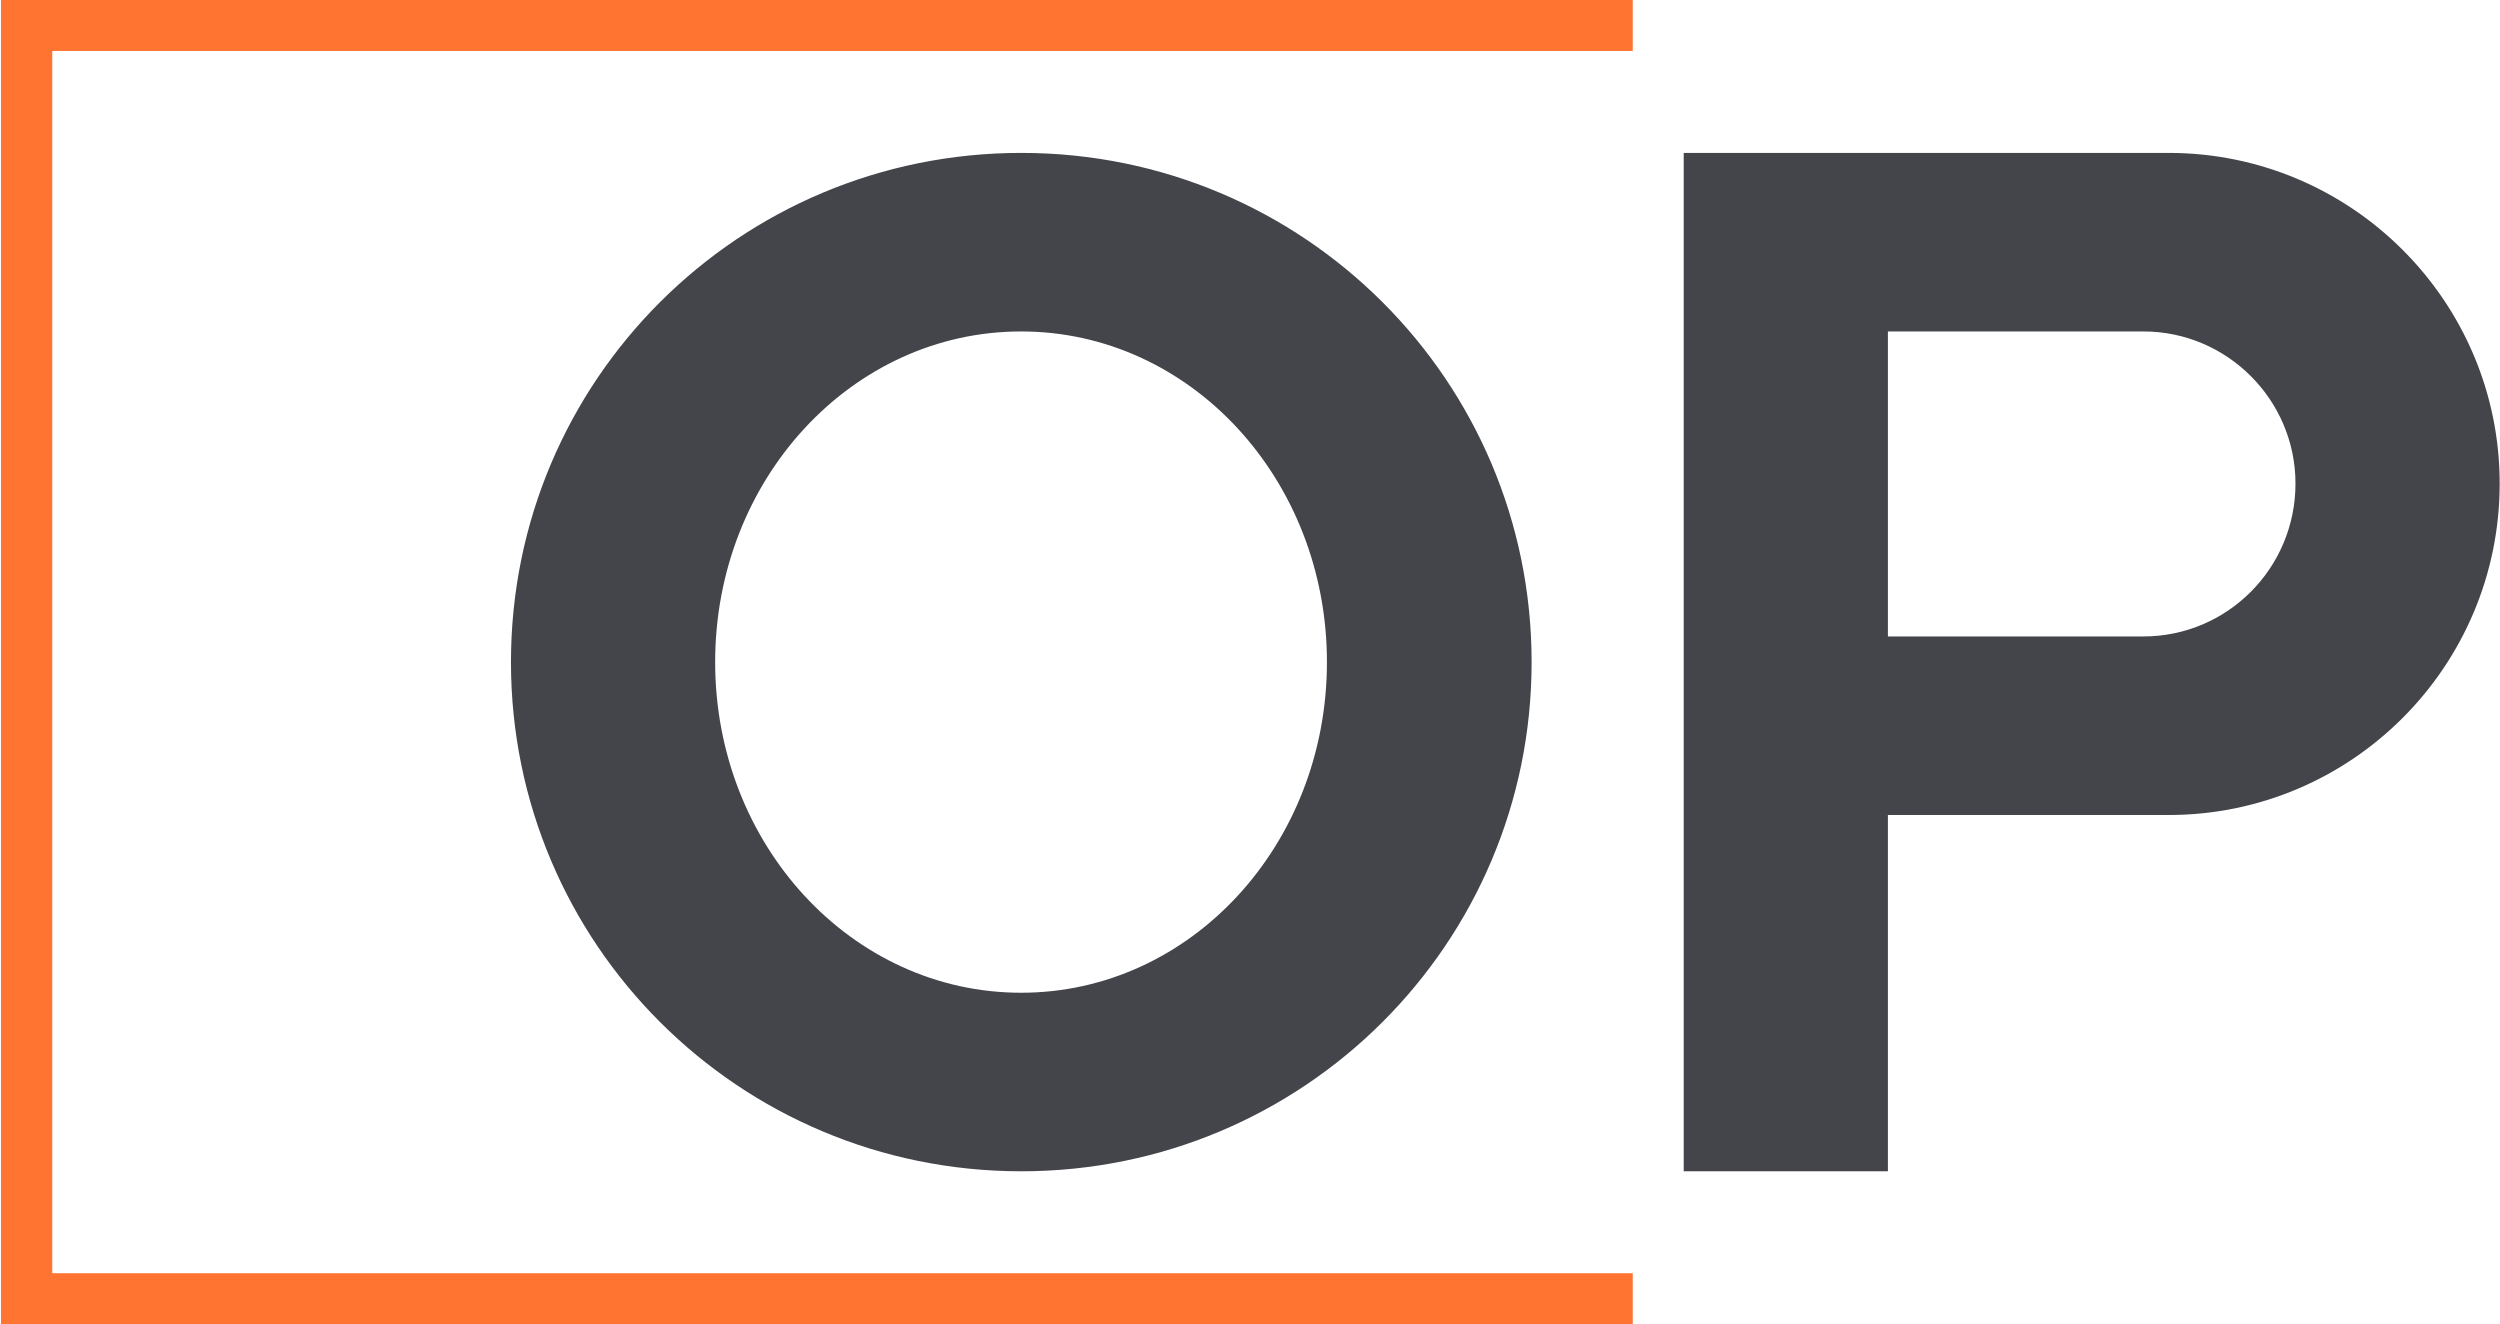
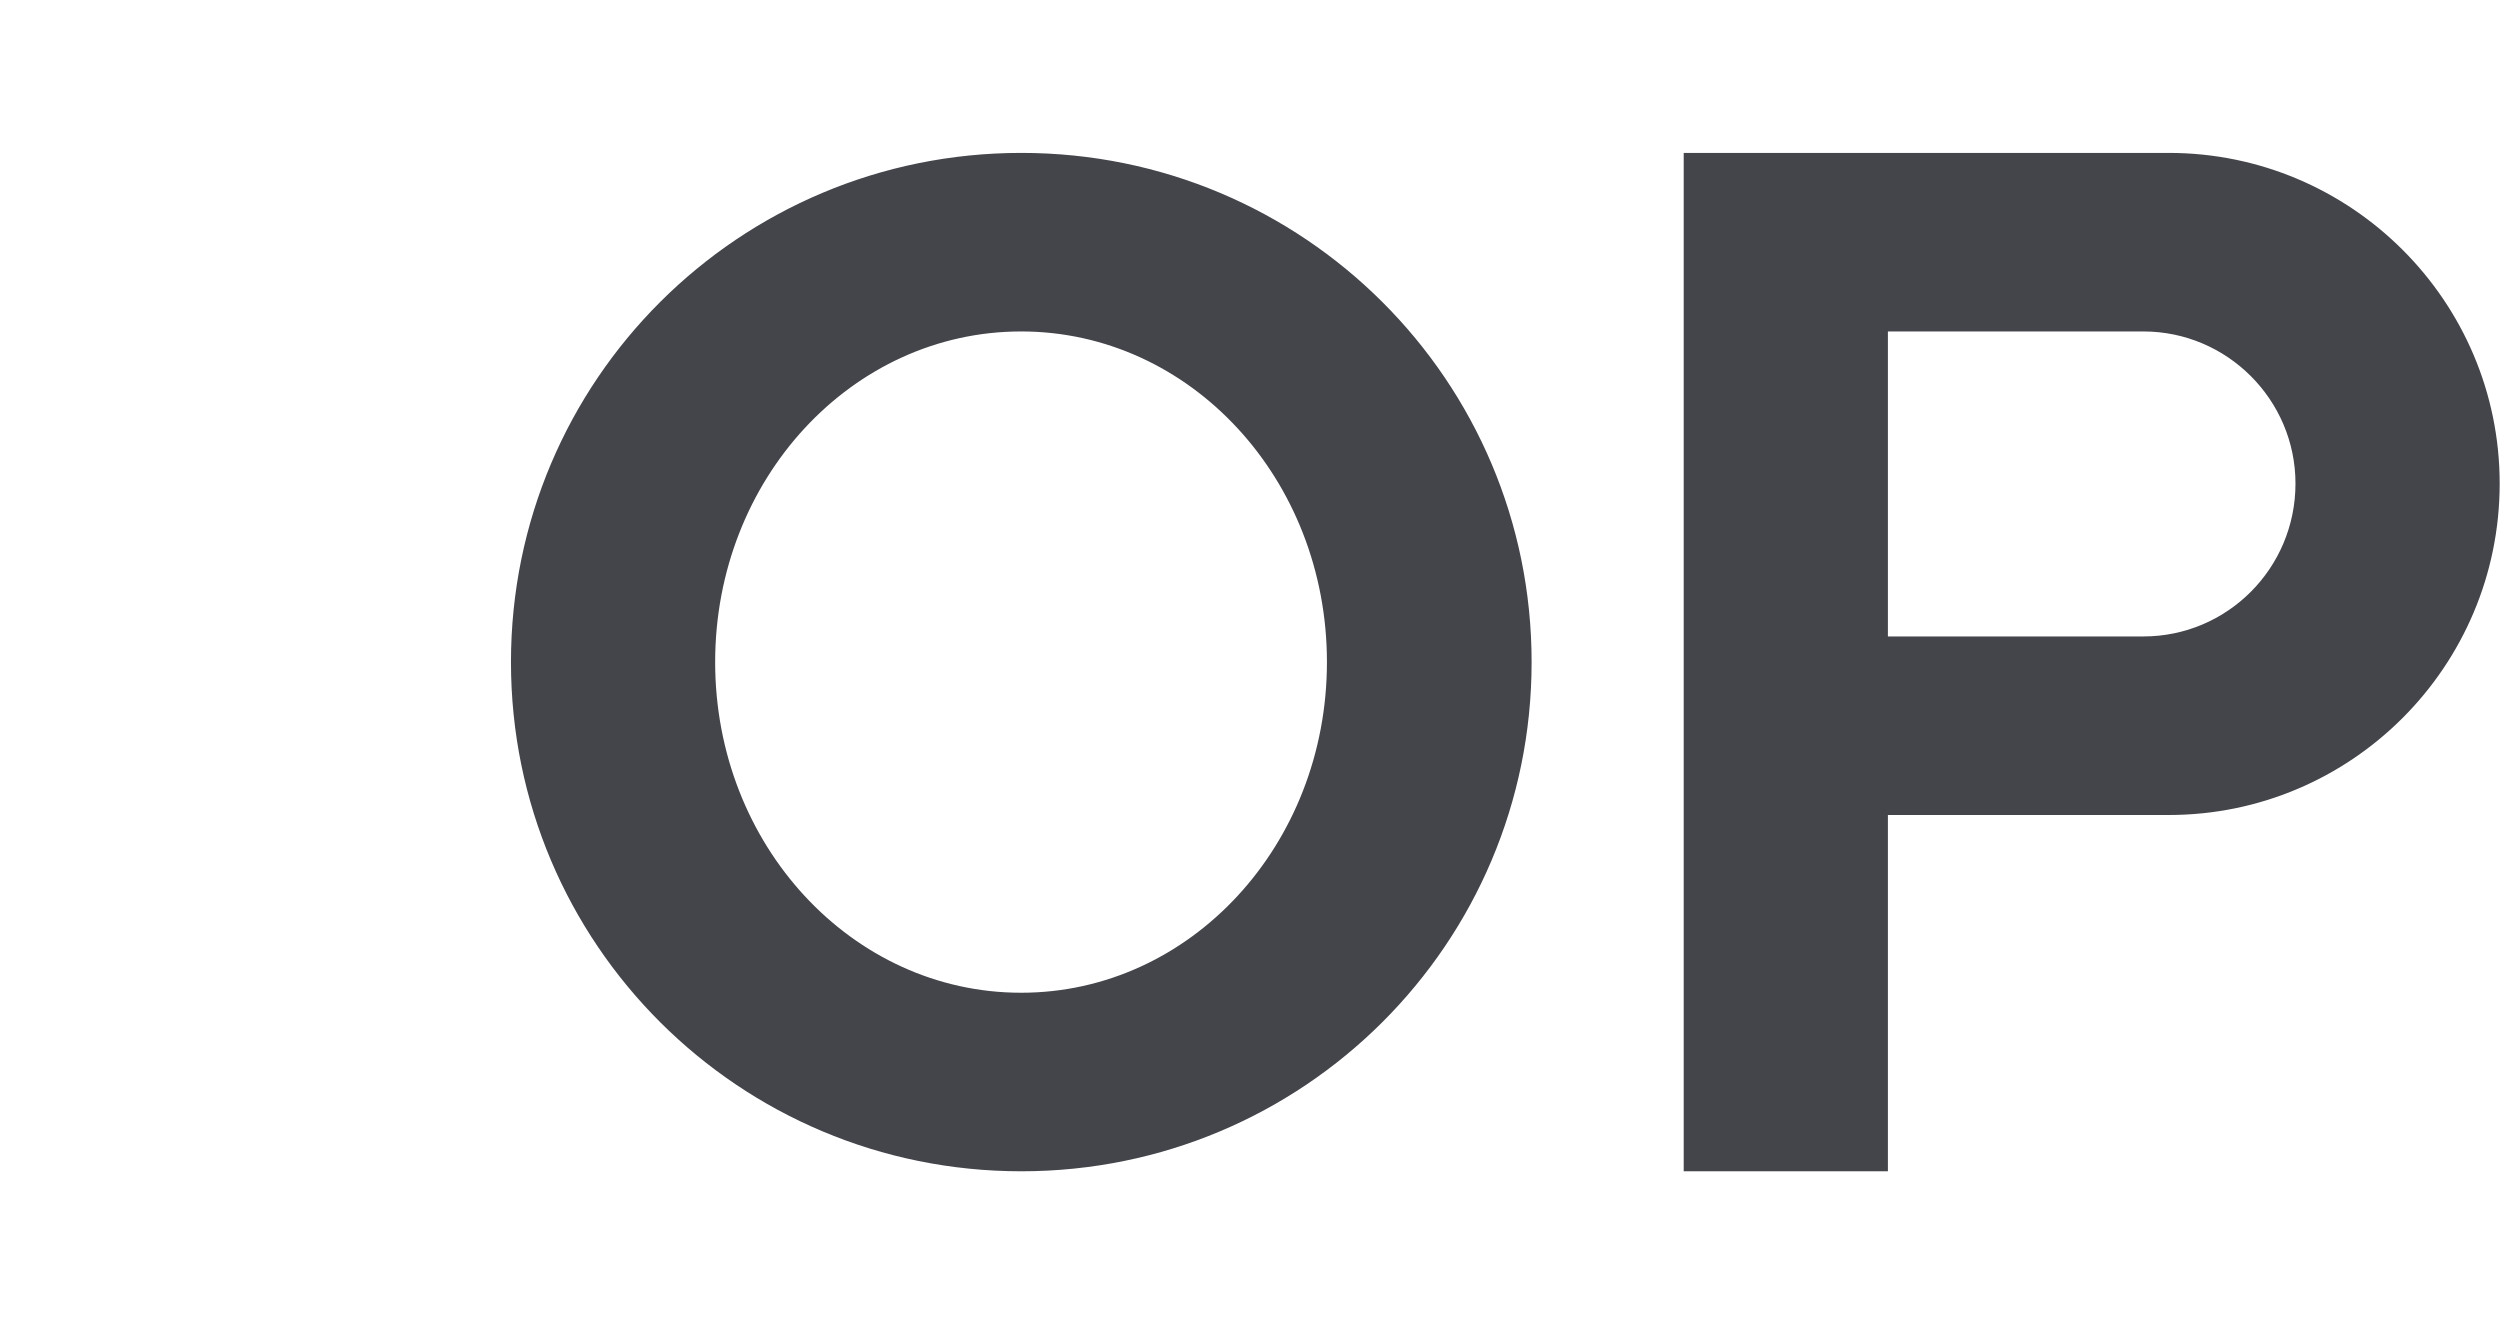
<svg xmlns="http://www.w3.org/2000/svg" version="1.2" viewBox="0 0 1550 821" width="1550" height="821">
  <style>.a{fill:#ff7431}.b{fill:#43454b}</style>
-   <path fill-rule="evenodd" class="a" d="m32.4 31.6v757.8h979.9v31.6h-1011.7v-821h1011.7v31.6z" />
  <path fill-rule="evenodd" class="b" d="m633.2 726.2c-175 0-316.4-141.1-316.4-315.7 0-174.6 141.4-315.7 316.4-315.7 174.9 0 316.4 141.1 316.4 315.7 0 174.6-141.5 315.7-316.4 315.7zm189.5-315.7c0-113.4-84.7-205-189.6-205-104.9 0-189.7 91.6-189.7 205 0 113.4 84.8 205 189.7 205 104.9 0 189.6-91.6 189.6-205zm727.1-110.7c0 113.5-92 205.5-205.2 205.5h-174.1v220.9h-126.6v-631.4h300.7c113.2 0 205.2 92 205.2 205zm-126.6 0c0-51.9-42.4-94.3-94.3-94.3h-158.4v189.1h158.4c51.9 0 94.3-42.2 94.3-94.8z" />
</svg>